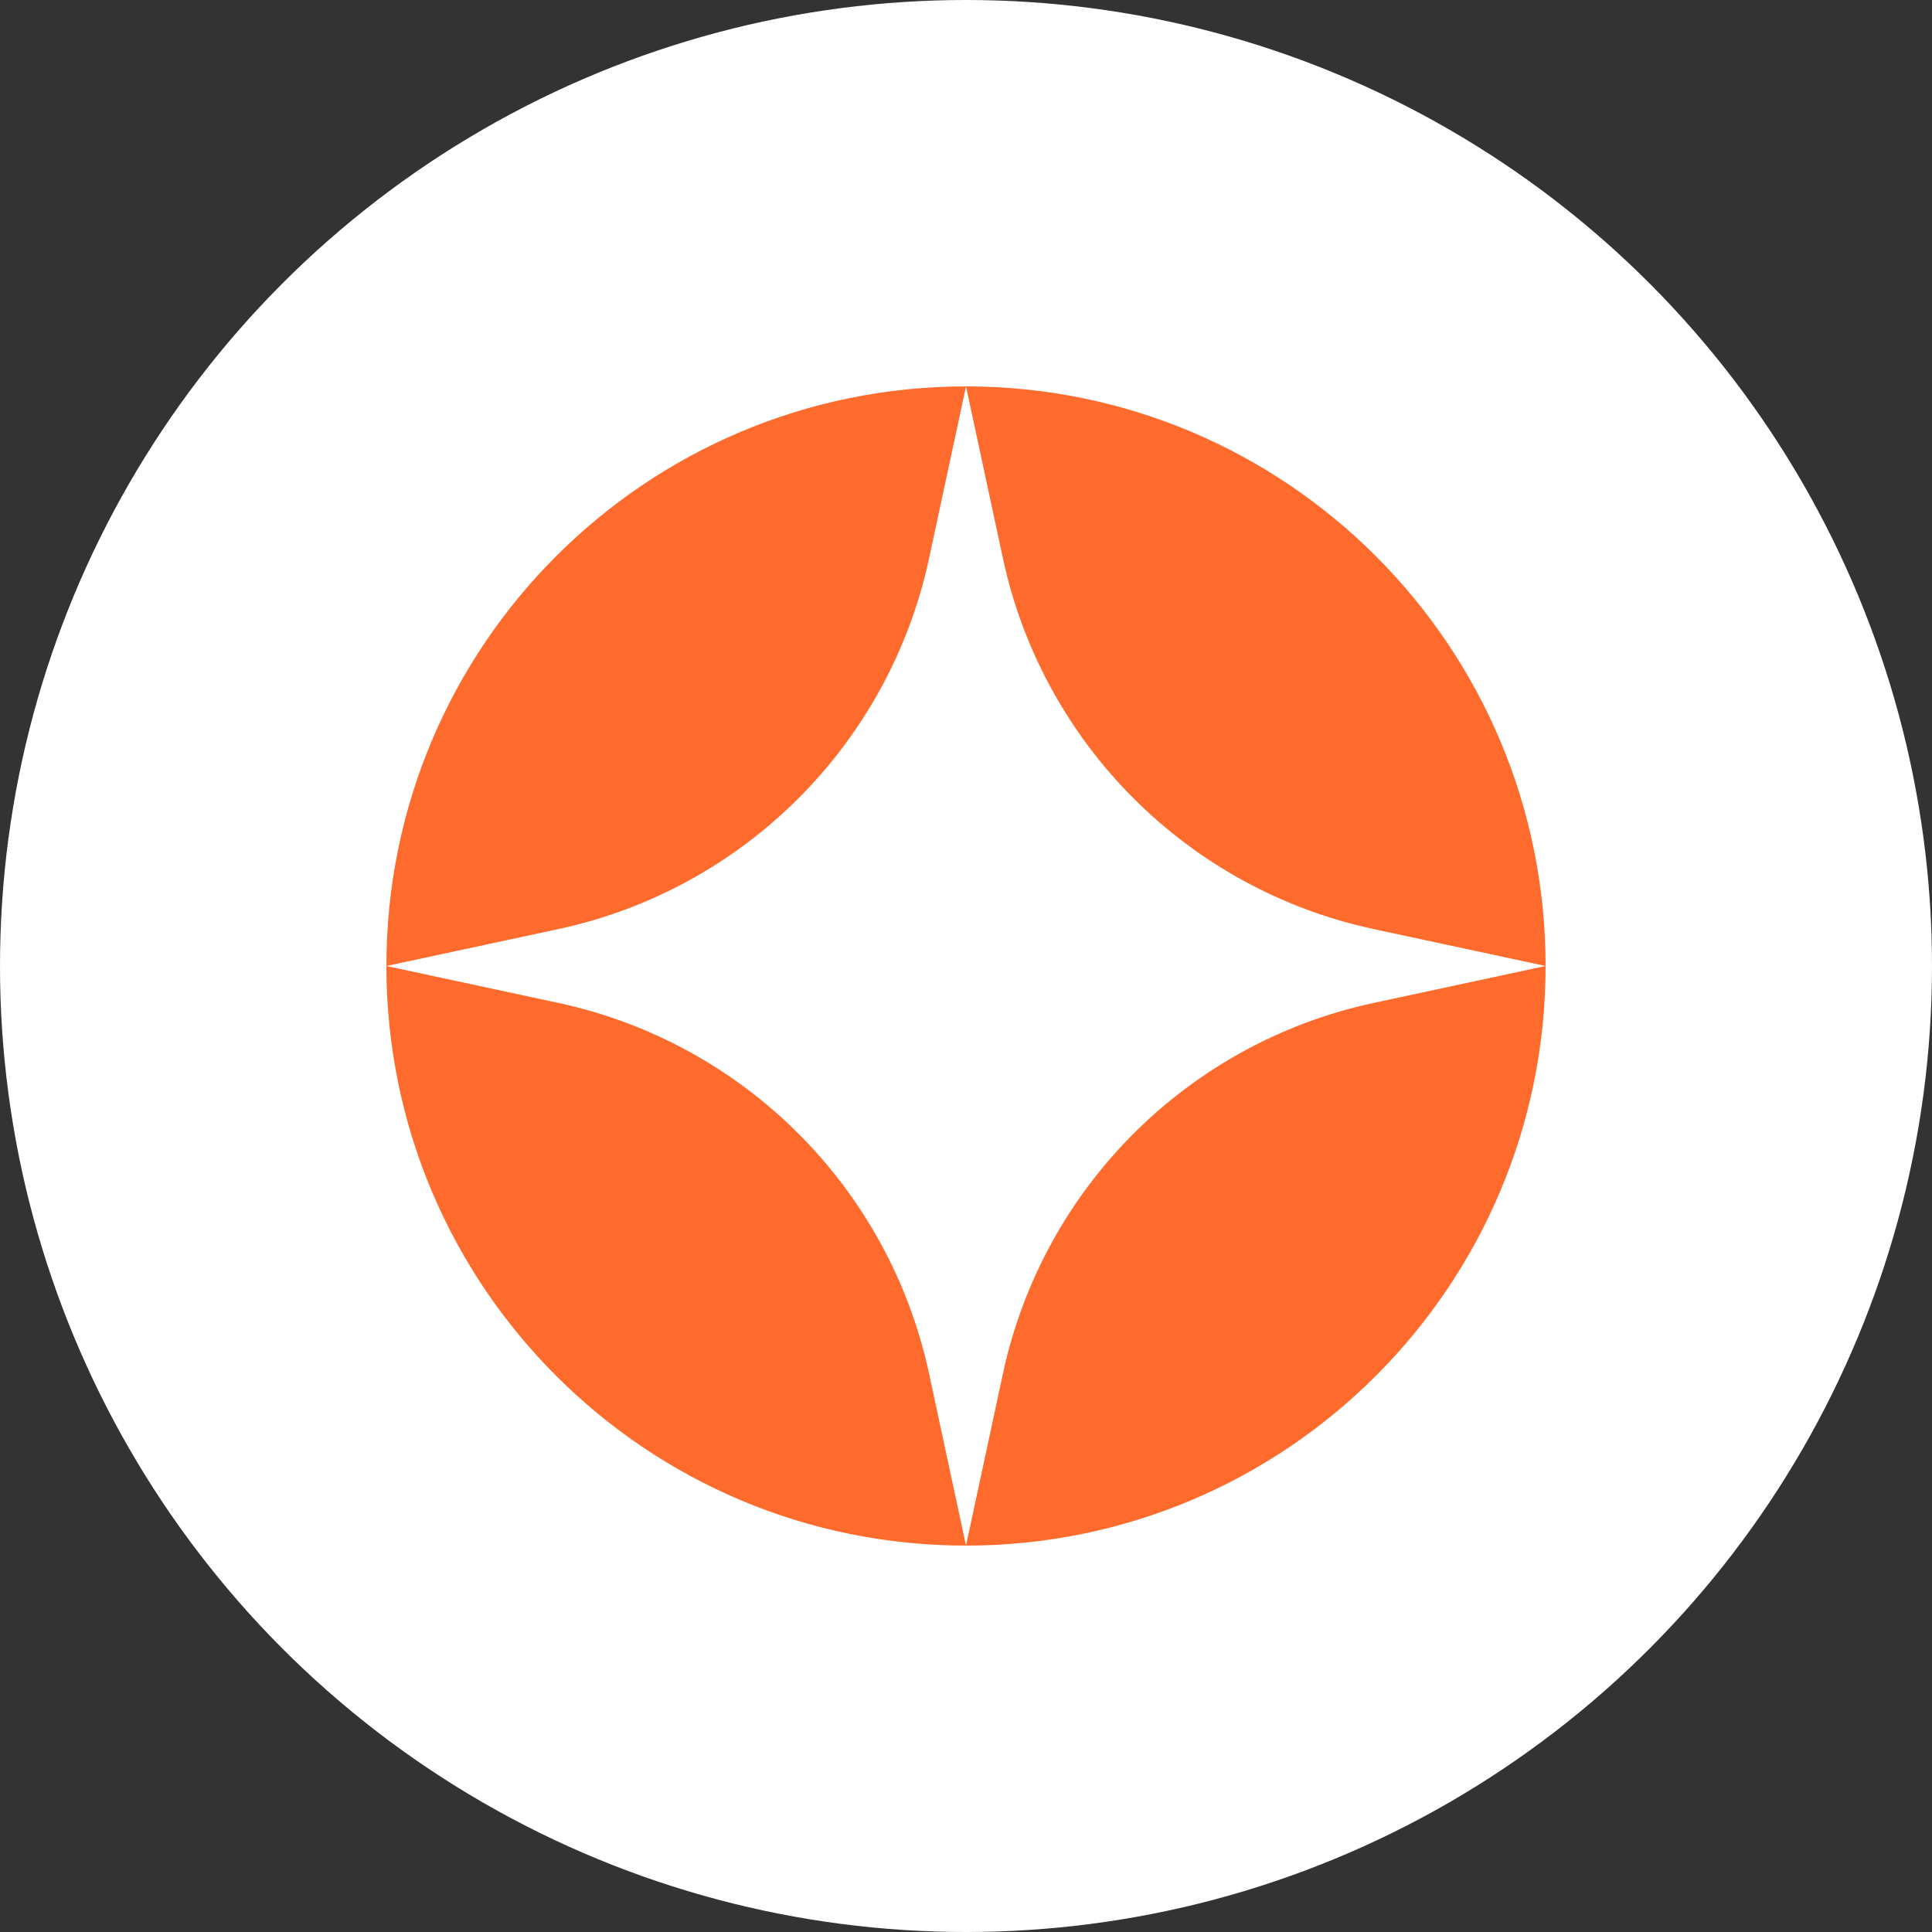
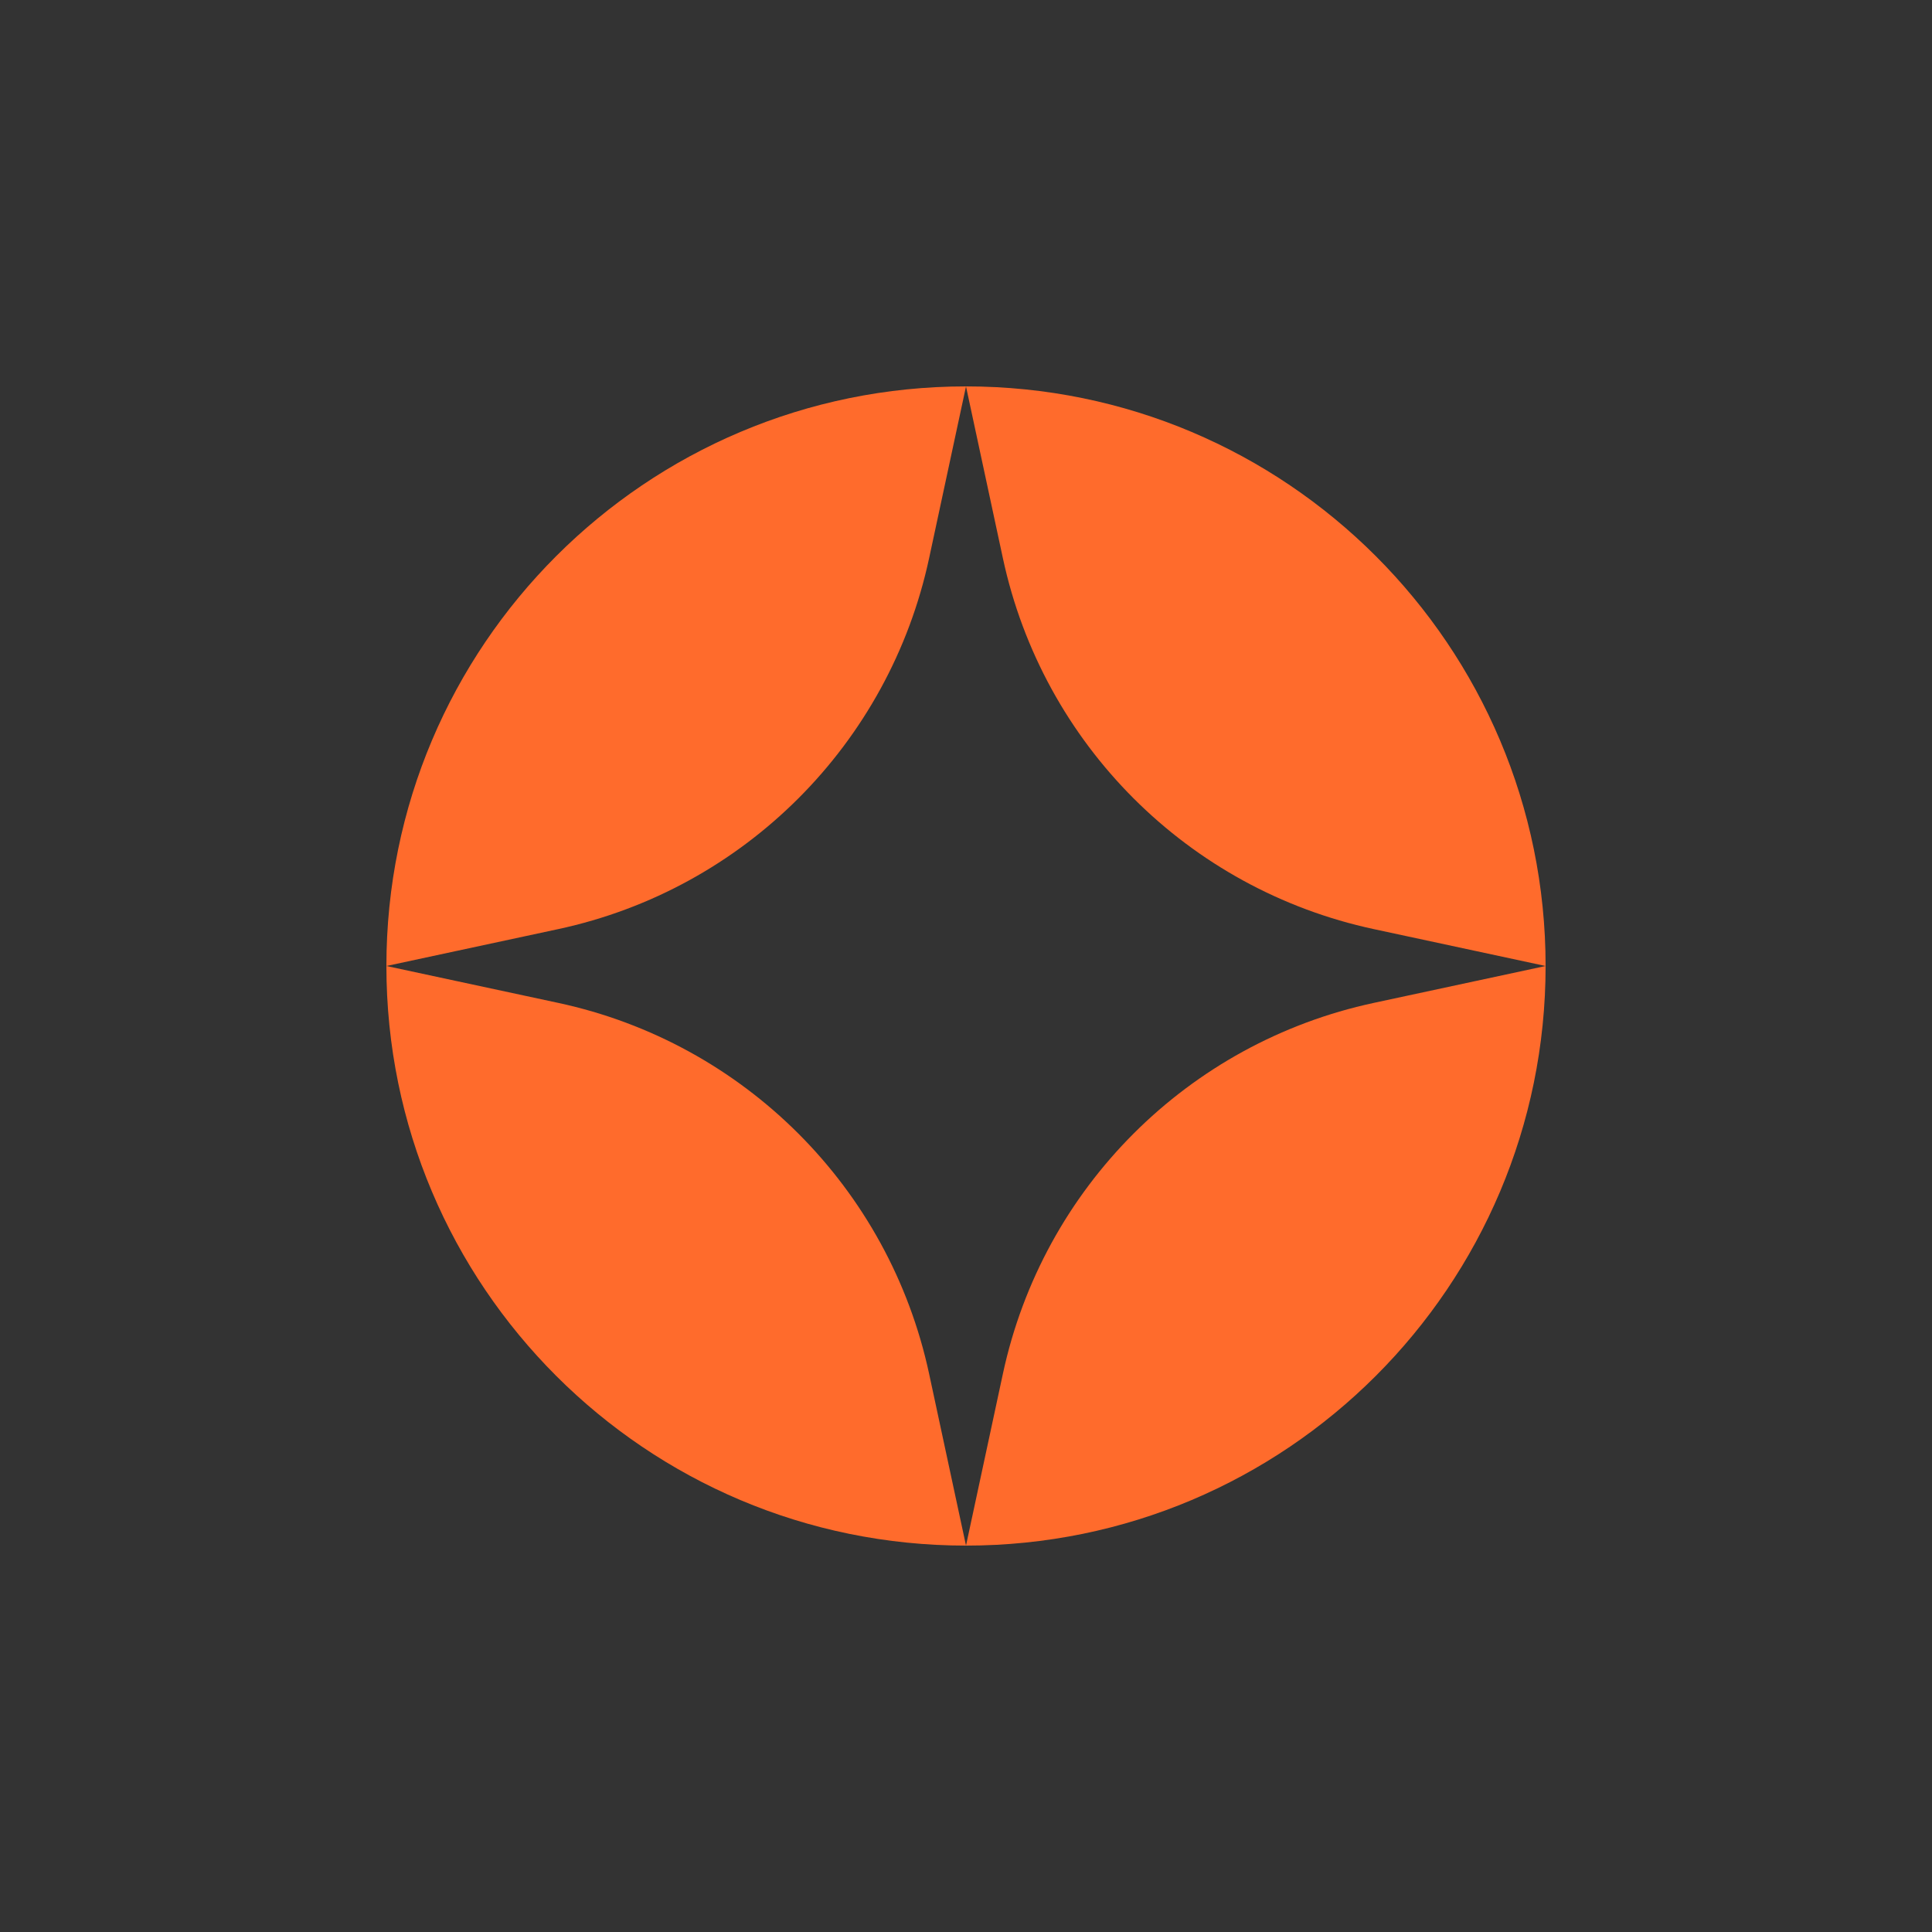
<svg xmlns="http://www.w3.org/2000/svg" width="20" height="20" viewBox="0 0 20 20" fill="none">
  <rect x="0" y="0" width="20" height="20" fill="#333333" stroke="none" />
  <g clip-path="url(#clip0_250_718)">
-     <circle cx="10" cy="10" r="10" fill="white" />
    <path fill-rule="evenodd" clip-rule="evenodd" d="M10 16C13.314 16 16 13.314 16 10C16 6.686 13.314 4 10 4C6.686 4 4 6.686 4 10C4 13.314 6.686 16 10 16ZM10 16L9.618 14.221C9.205 12.297 7.702 10.795 5.779 10.382L4 10L5.779 9.618C7.702 9.205 9.205 7.702 9.618 5.779L10 4L10.382 5.779C10.795 7.702 12.297 9.205 14.221 9.618L16 10L14.221 10.382C12.297 10.795 10.795 12.297 10.382 14.221L10 16Z" fill="#FF6B2C" />
  </g>
  <defs>
    <clipPath id="clip0_250_718">
      <rect width="20" height="20" fill="white" />
    </clipPath>
  </defs>
</svg>